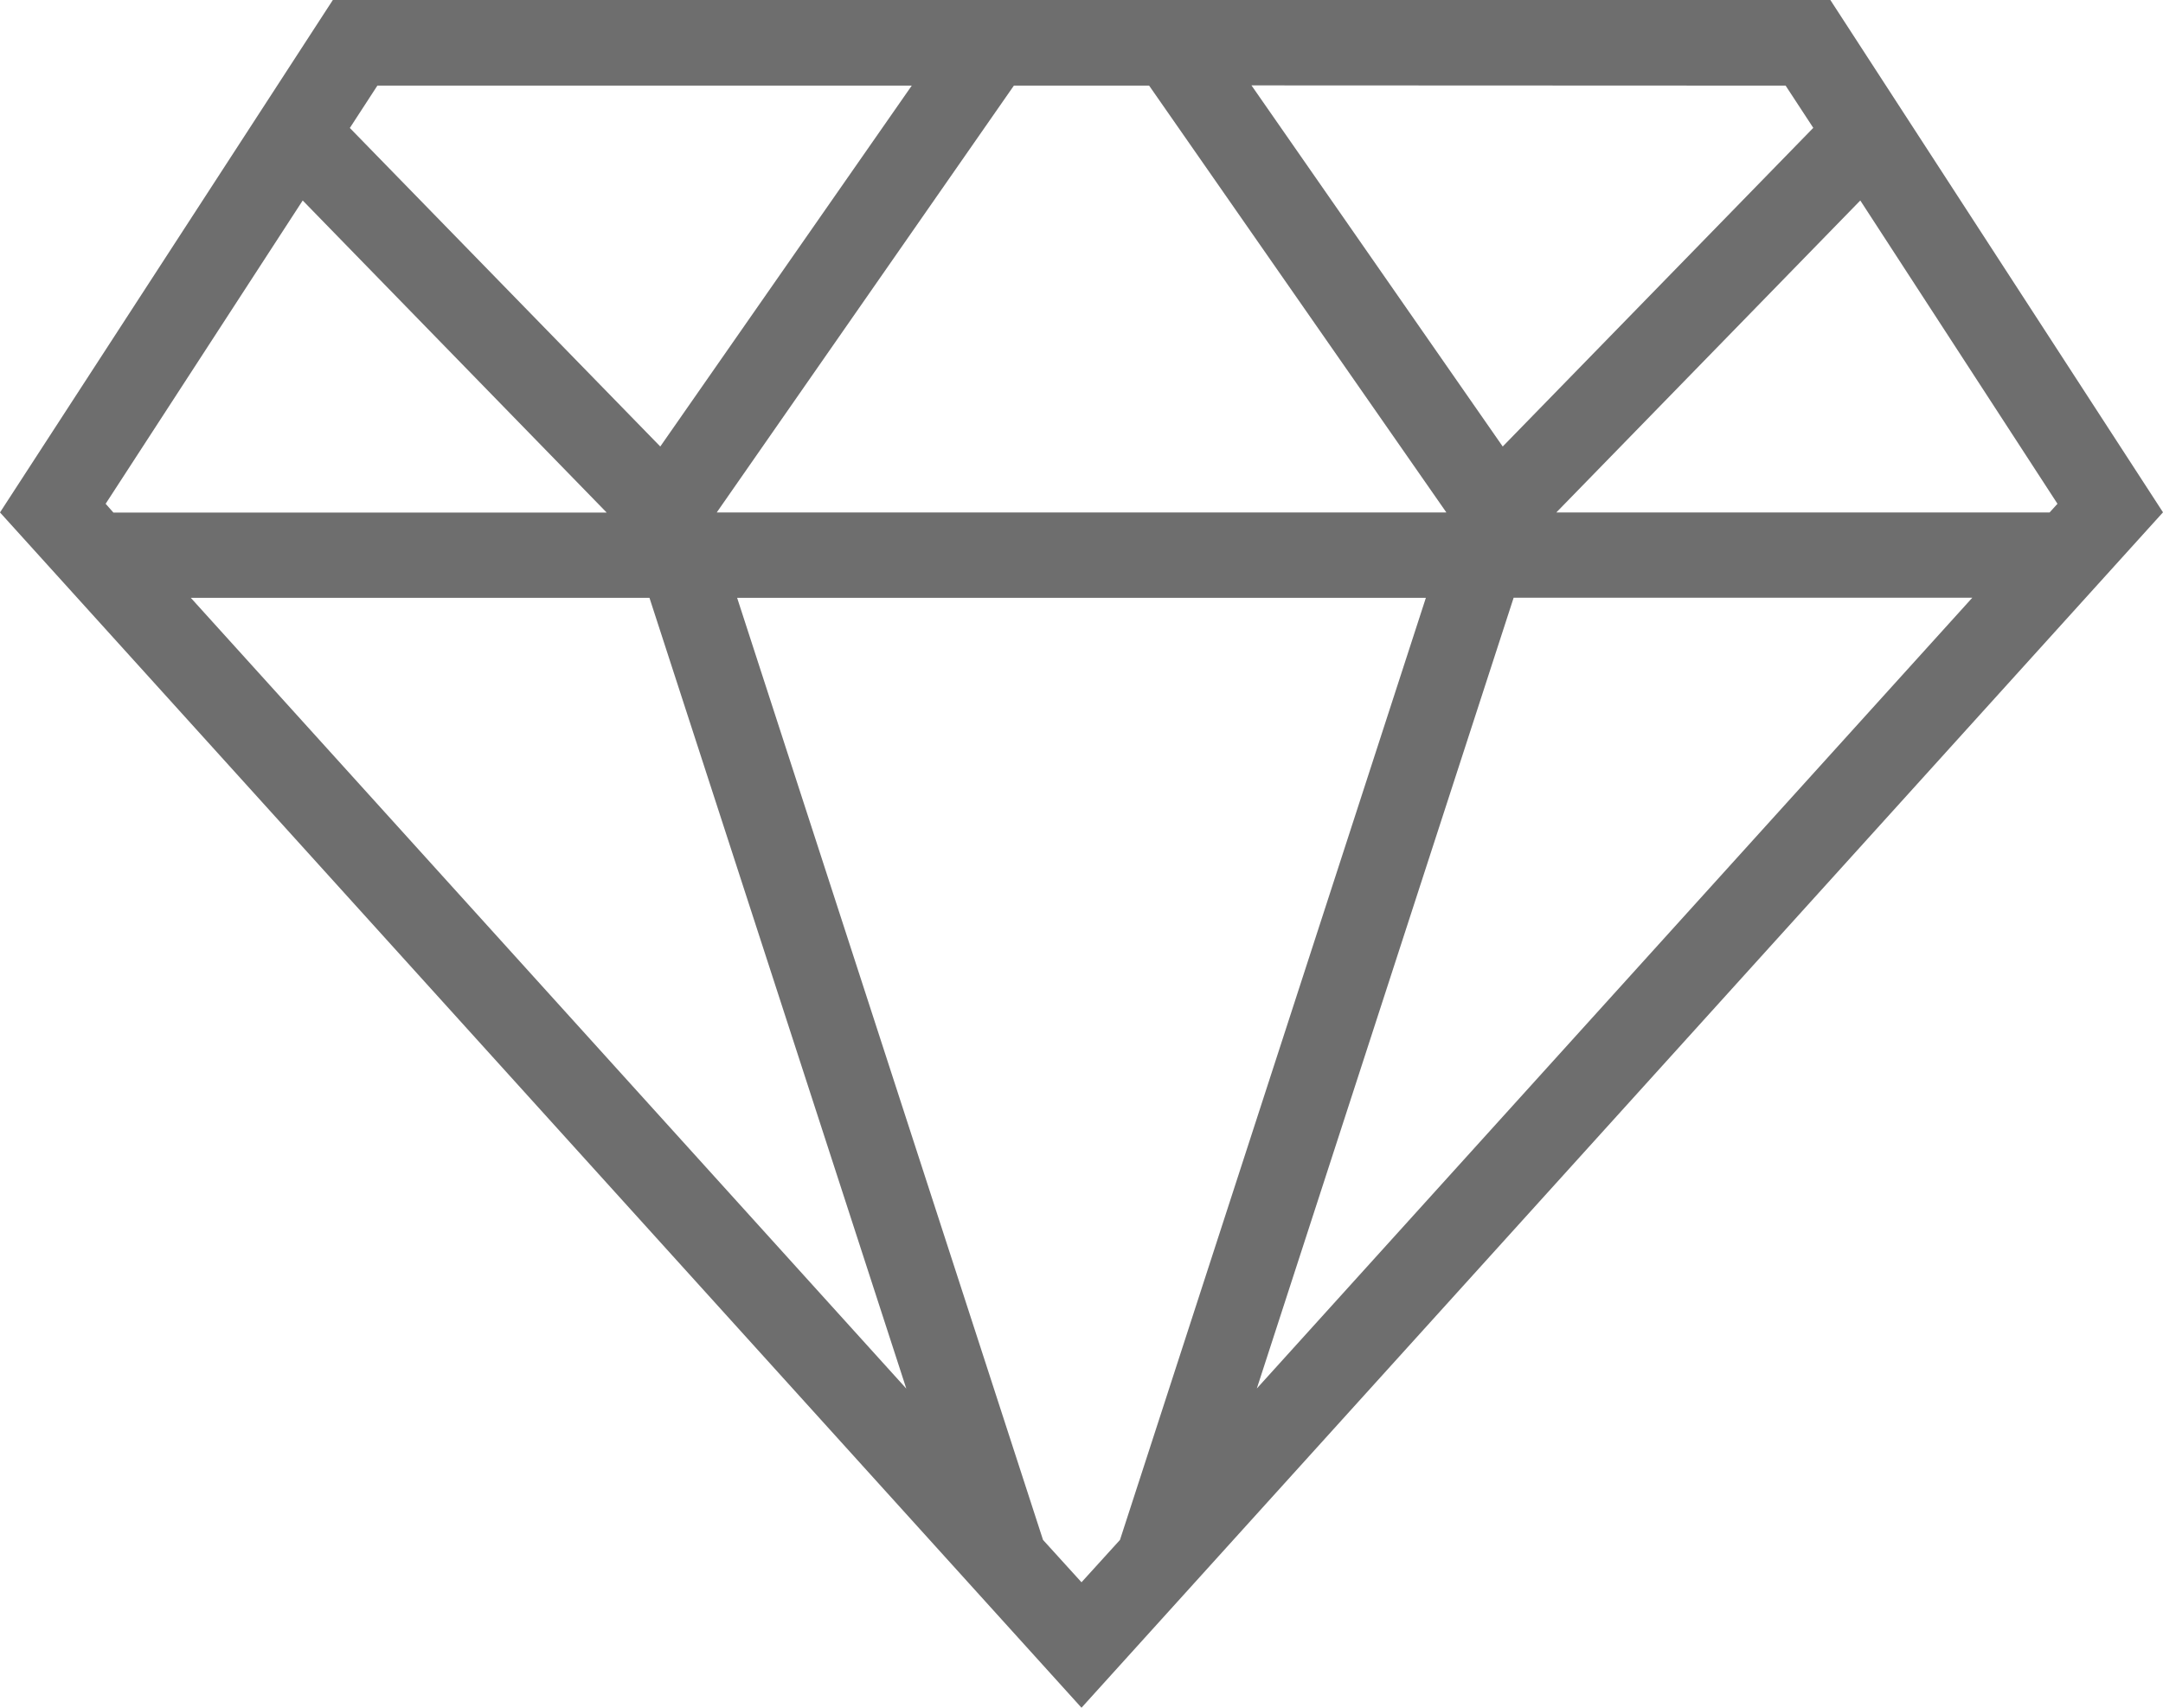
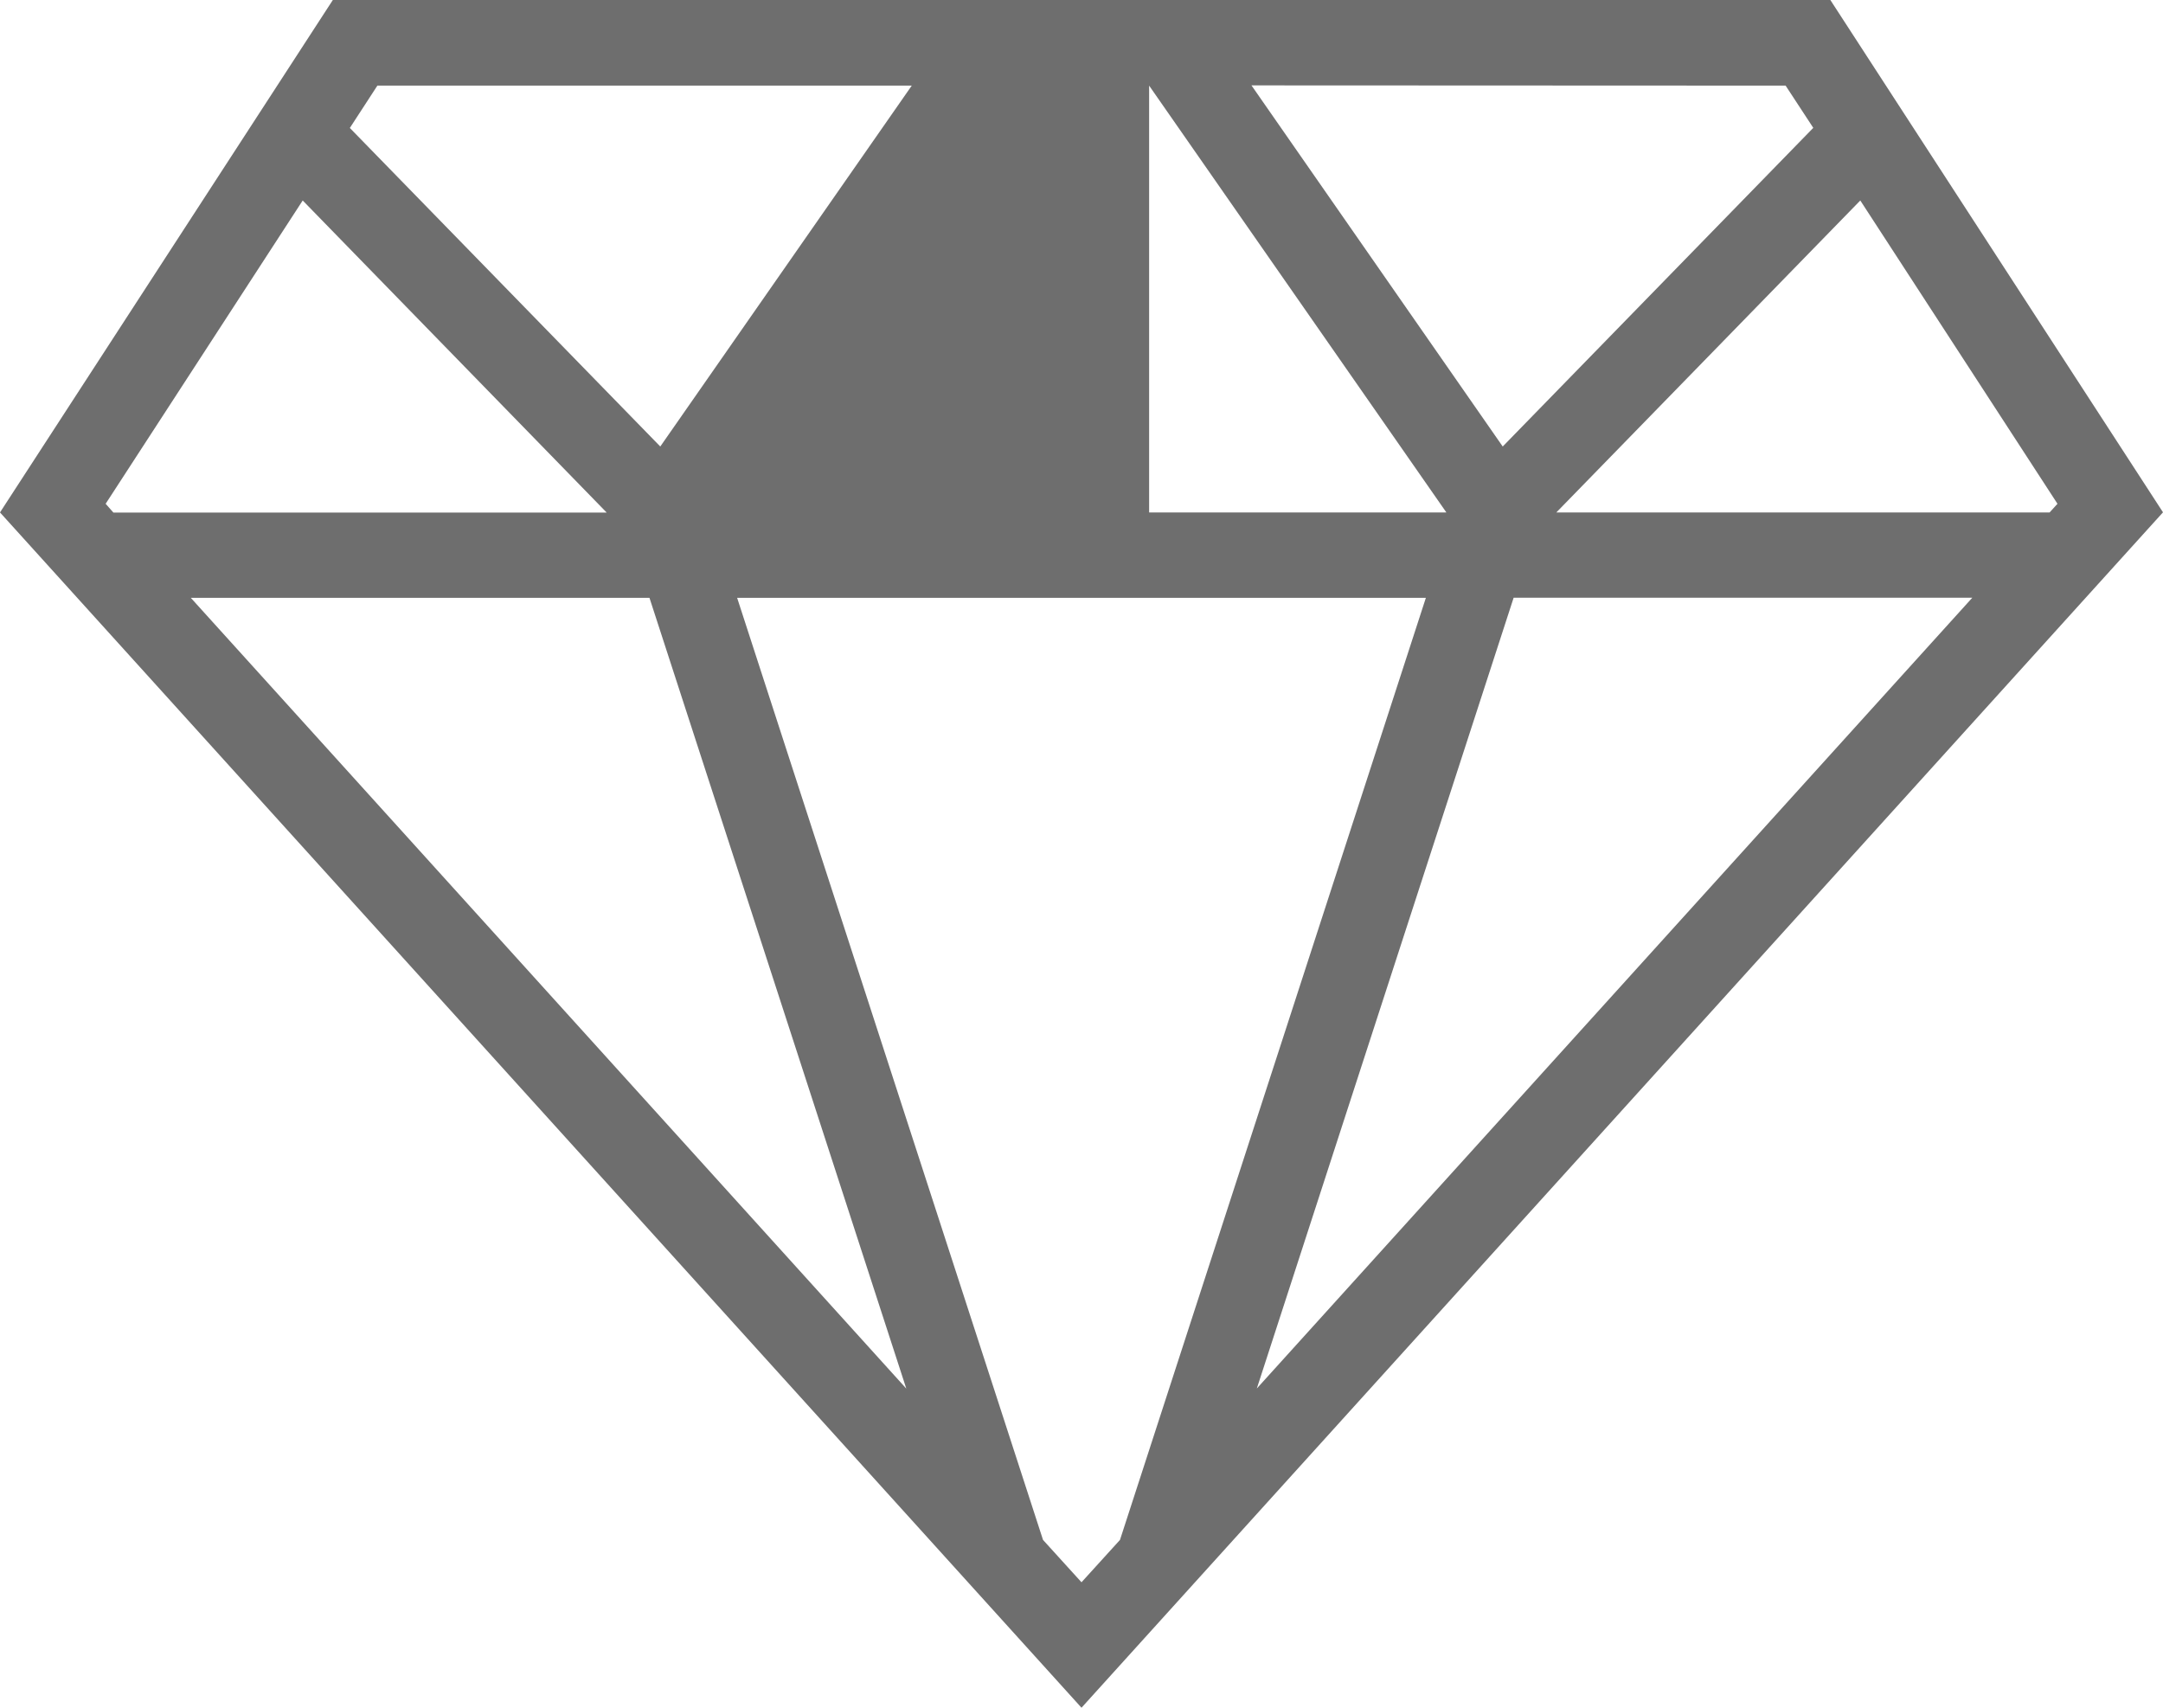
<svg xmlns="http://www.w3.org/2000/svg" width="19" height="15" viewBox="0 0 19 15" fill="none">
-   <path d="M2.923 0.001L0 4.501L9.5 15L19 4.5L16.078 0H2.923V0.001ZM15.685 0.752L15.928 1.123L13.2 3.922L10.993 0.75L15.685 0.752ZM10.094 0.752L12.705 4.501H6.296L8.906 0.752H10.094ZM3.315 0.752H8.009L5.8 3.922L3.073 1.124L3.315 0.752ZM0.928 4.425L2.659 1.761L5.329 4.502H0.996L0.928 4.425ZM1.676 5.251H5.705L7.961 12.197L1.676 5.251ZM9.5 13.898L9.162 13.526L6.475 5.251H12.525L9.838 13.526L9.5 13.898ZM11.04 12.196L13.296 5.25H17.325L11.04 12.196ZM18.073 4.425L18.004 4.501H13.671L16.341 1.761L18.073 4.425Z" fill="#6E6E6E" />
+   <path d="M2.923 0.001L0 4.501L9.5 15L19 4.5L16.078 0H2.923V0.001ZM15.685 0.752L15.928 1.123L13.2 3.922L10.993 0.75L15.685 0.752ZM10.094 0.752L12.705 4.501H6.296H10.094ZM3.315 0.752H8.009L5.8 3.922L3.073 1.124L3.315 0.752ZM0.928 4.425L2.659 1.761L5.329 4.502H0.996L0.928 4.425ZM1.676 5.251H5.705L7.961 12.197L1.676 5.251ZM9.5 13.898L9.162 13.526L6.475 5.251H12.525L9.838 13.526L9.5 13.898ZM11.04 12.196L13.296 5.25H17.325L11.04 12.196ZM18.073 4.425L18.004 4.501H13.671L16.341 1.761L18.073 4.425Z" fill="#6E6E6E" />
</svg>